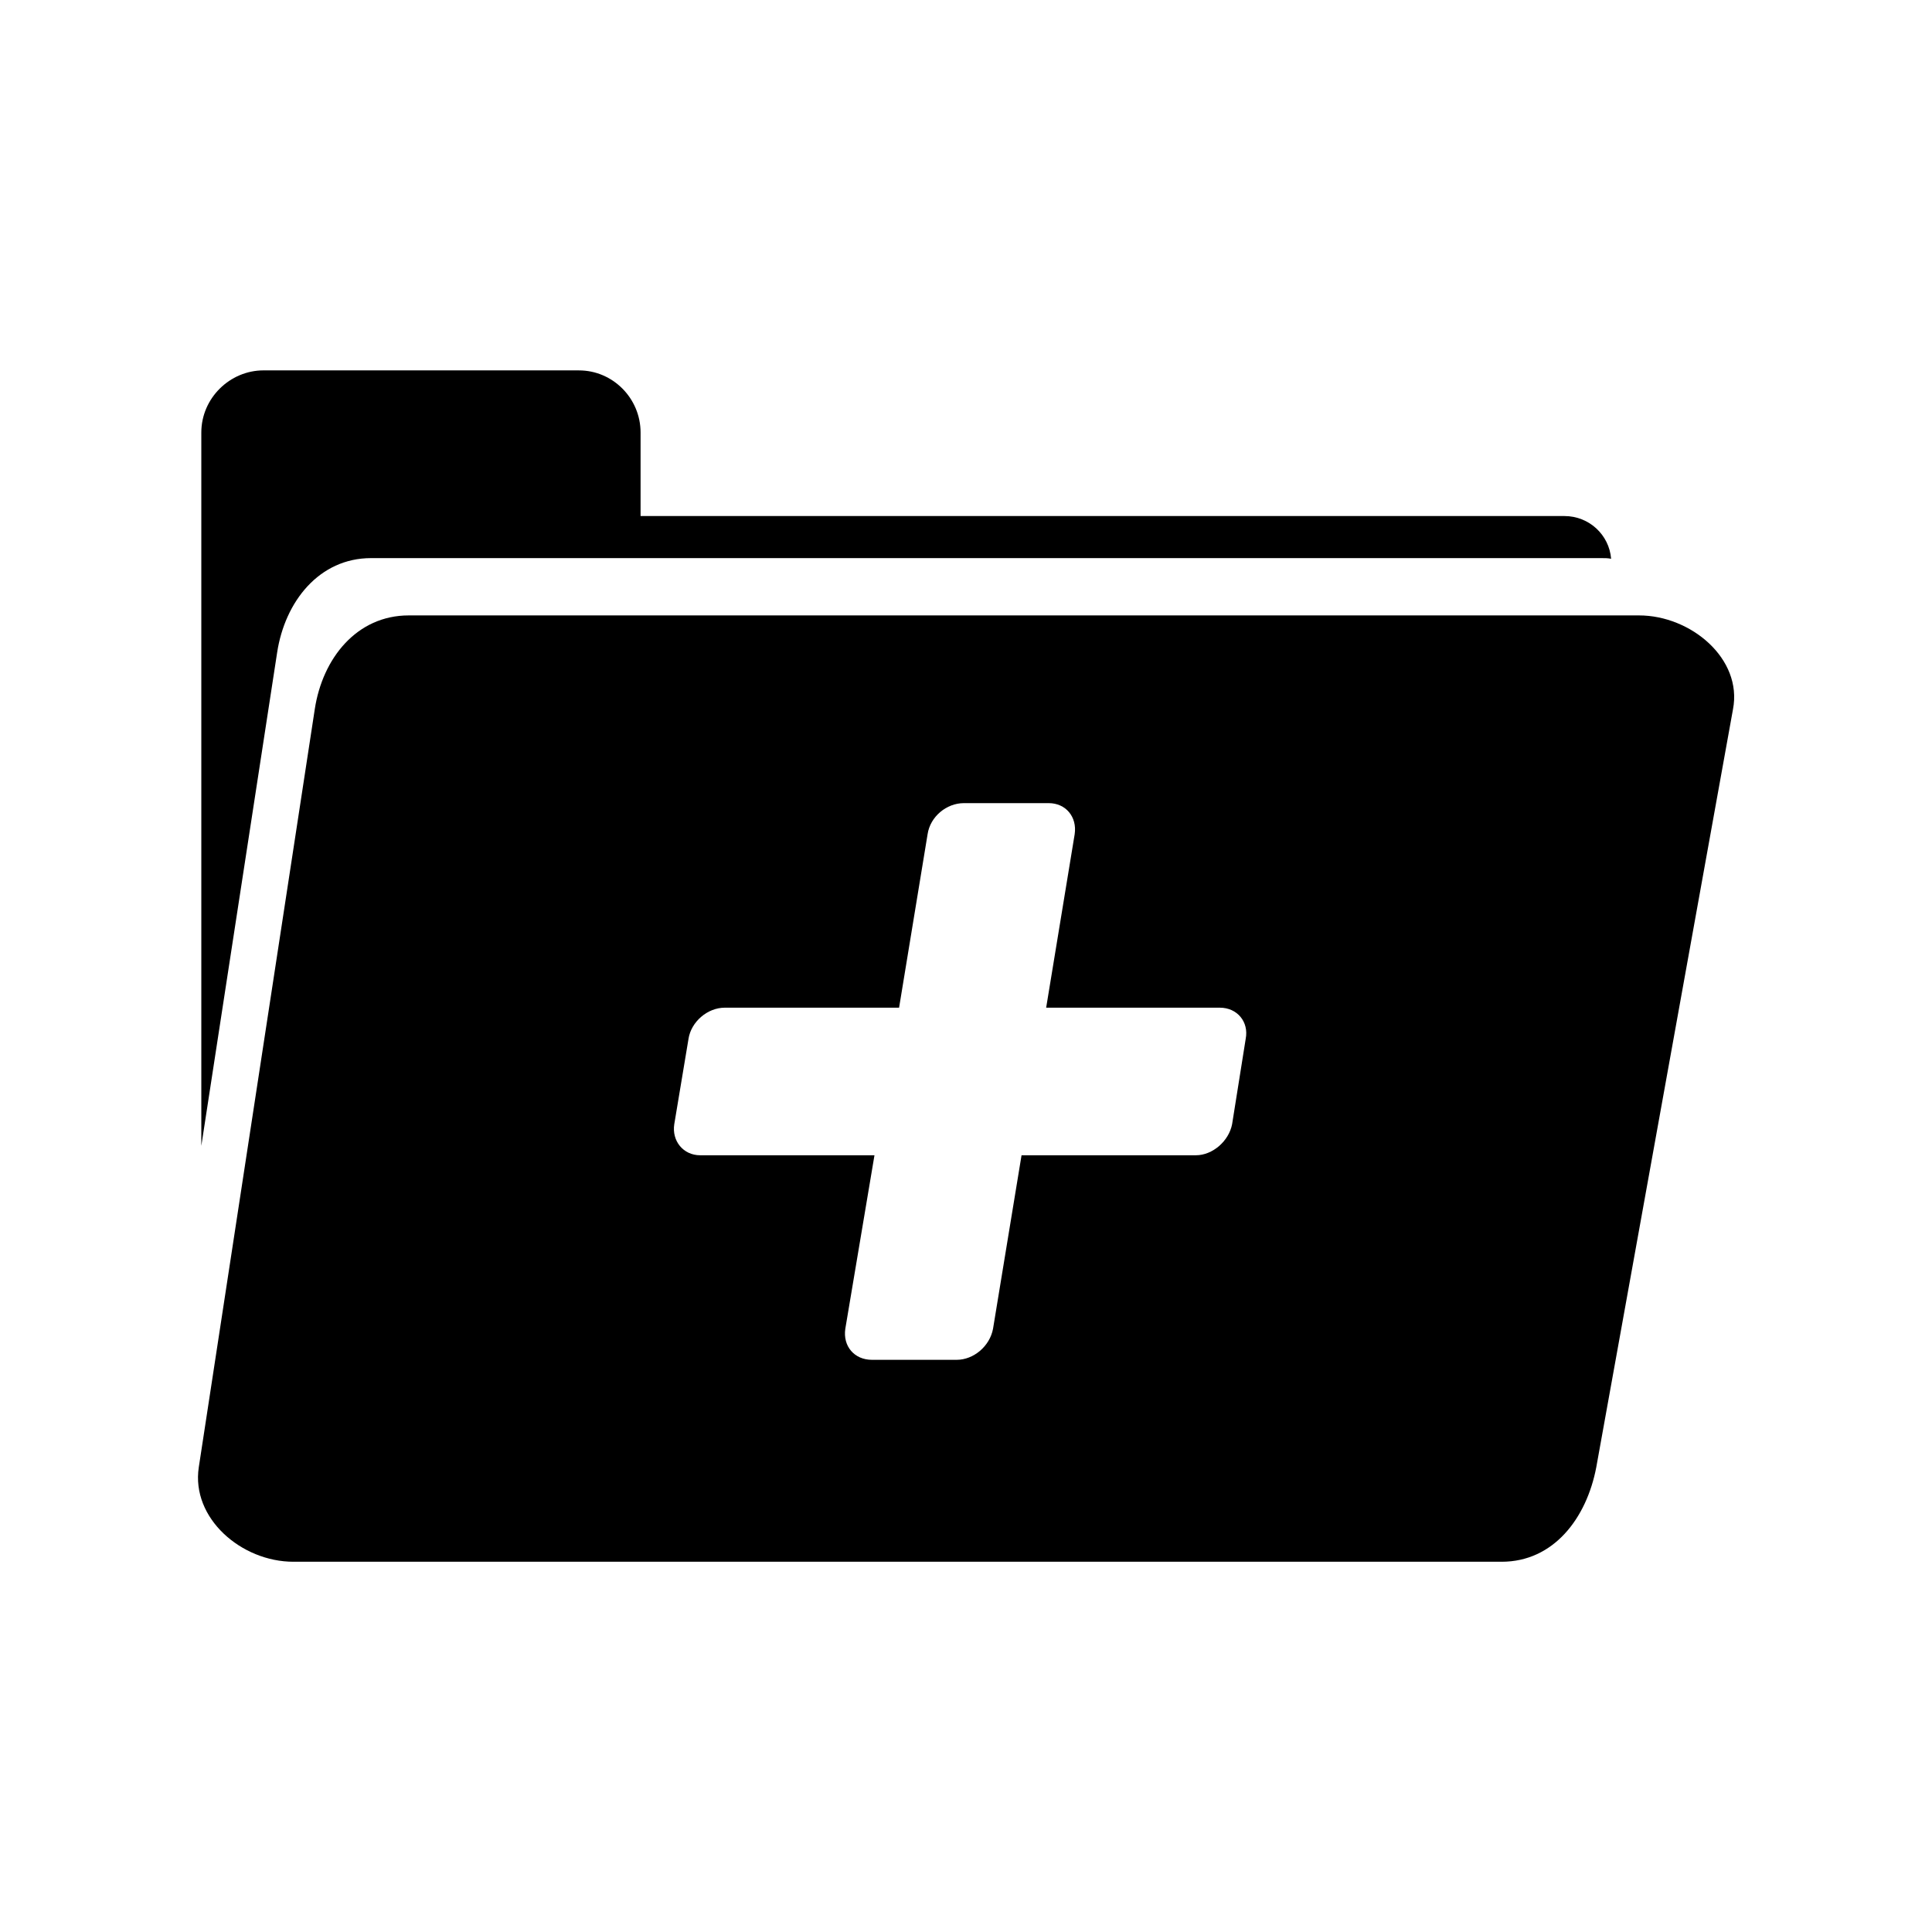
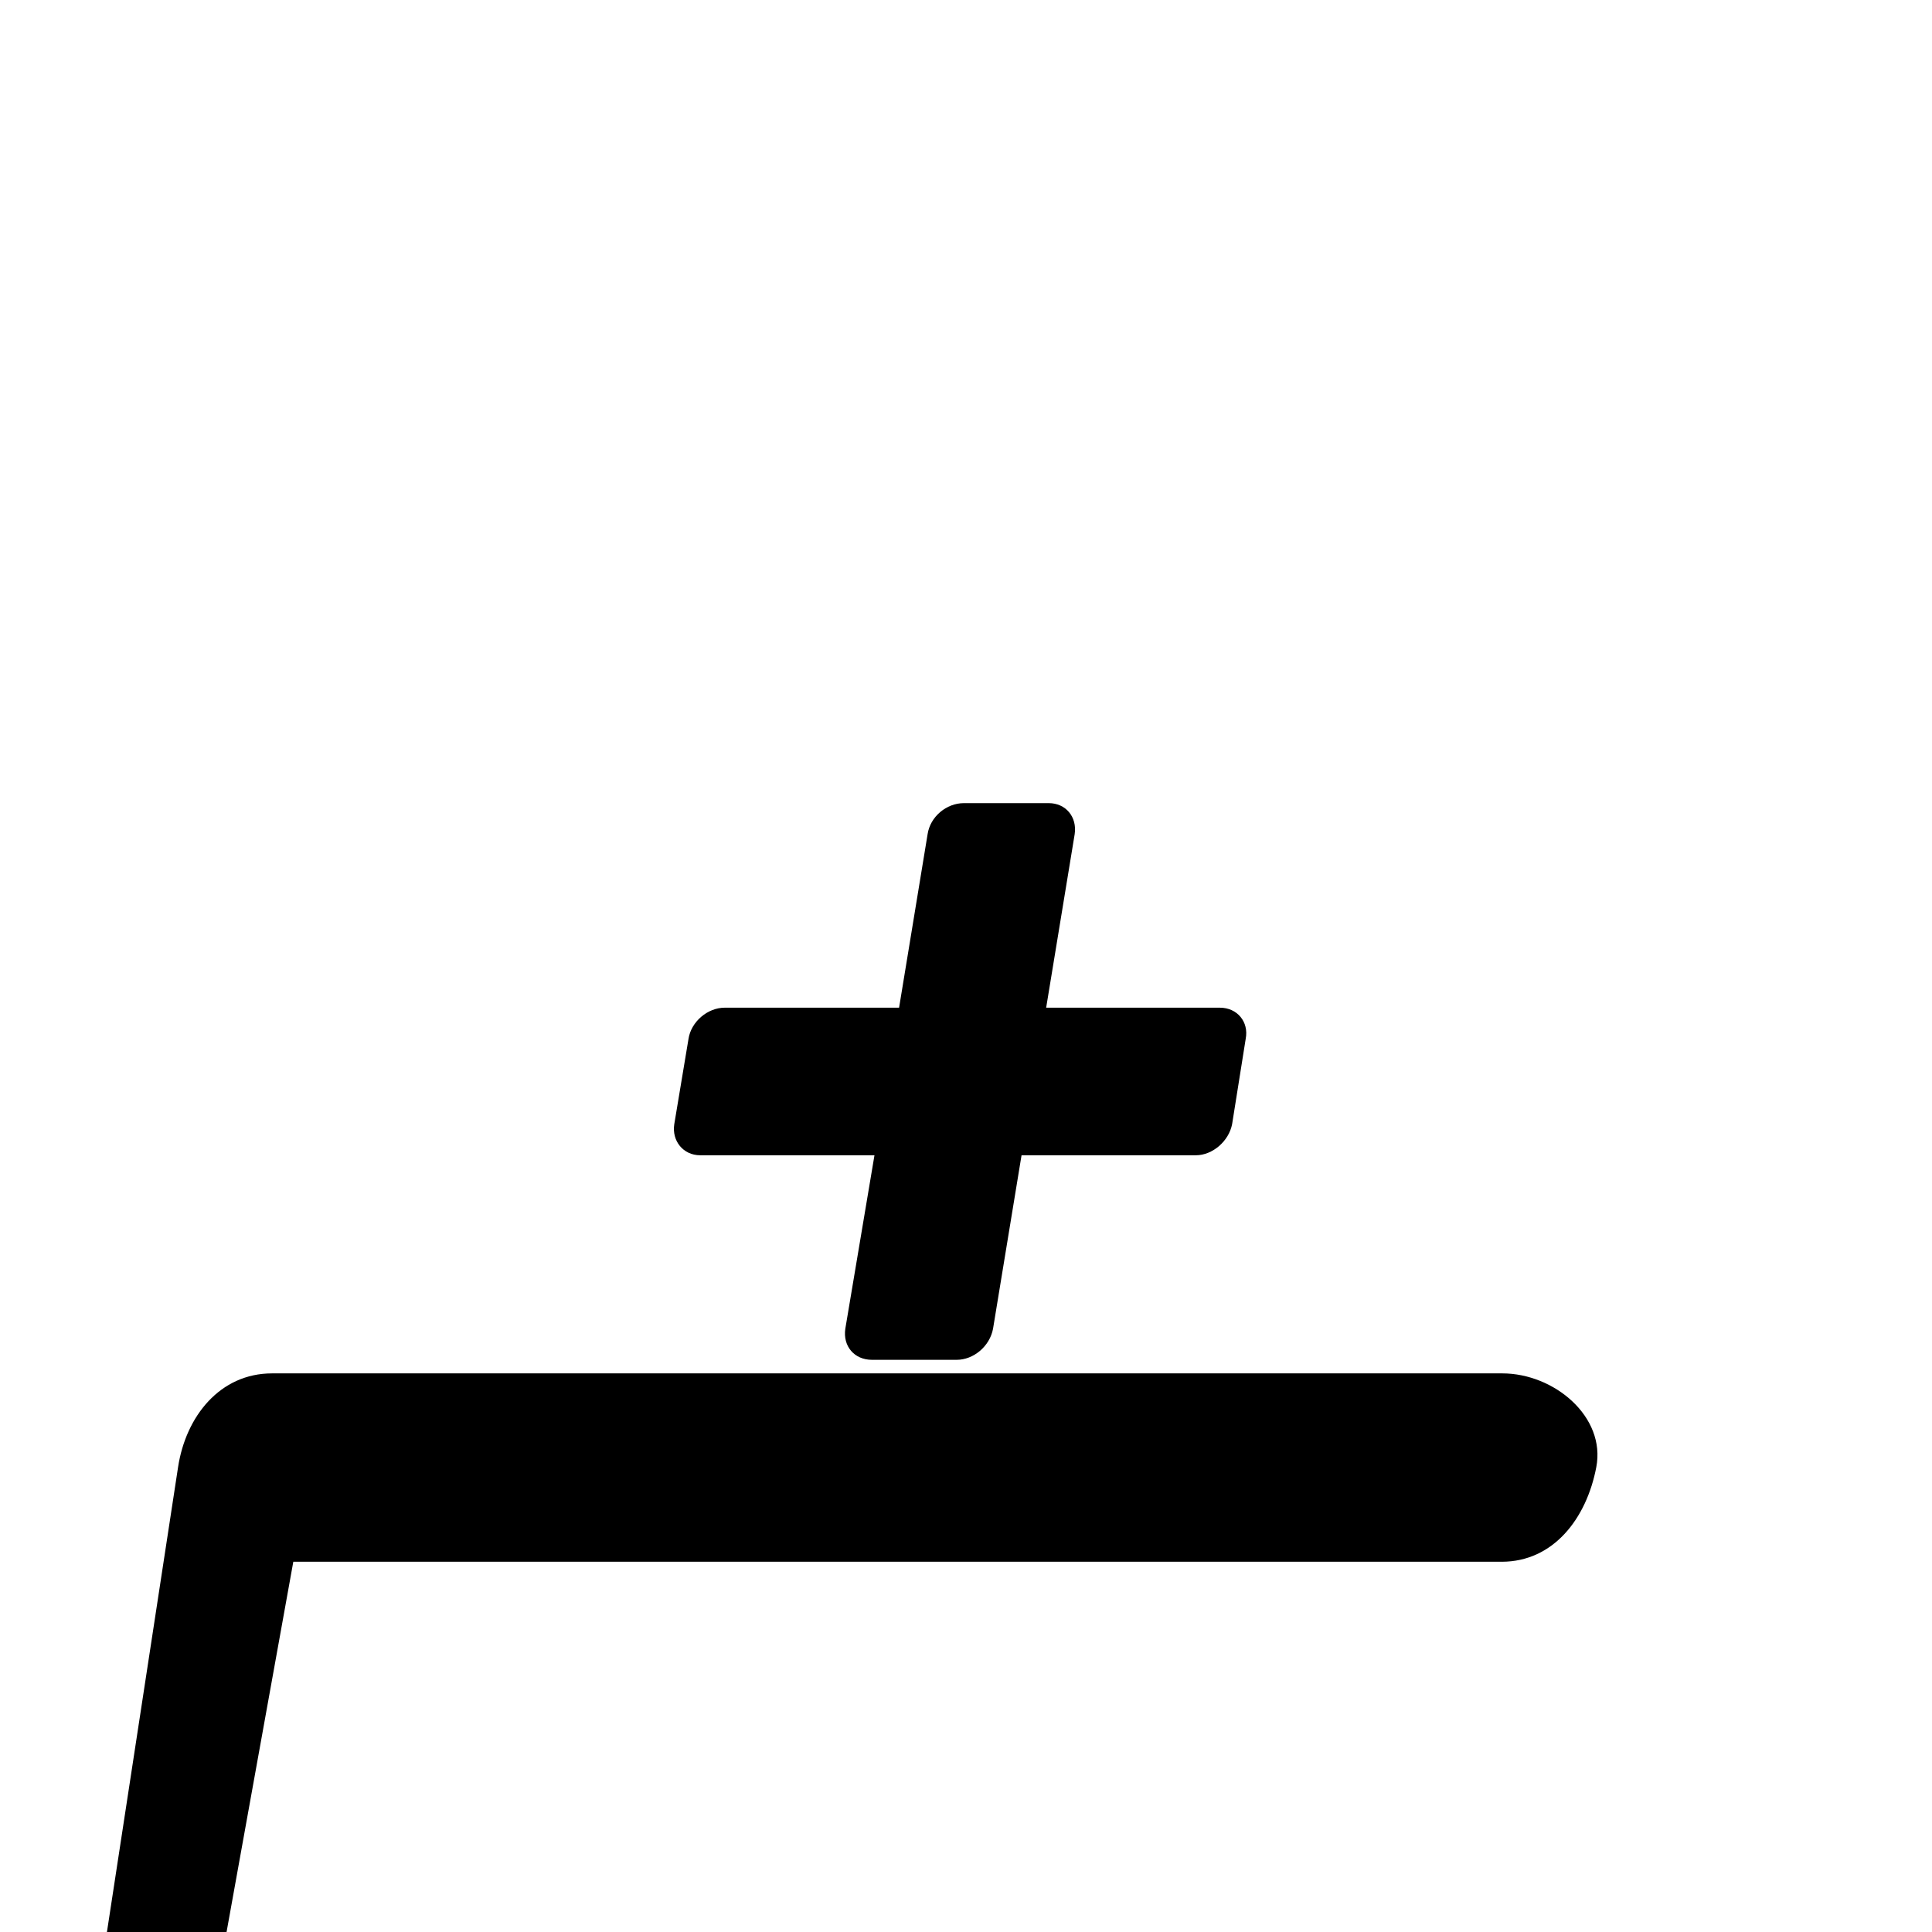
<svg xmlns="http://www.w3.org/2000/svg" fill="#000000" width="800px" height="800px" version="1.1" viewBox="144 144 512 512">
  <g fill-rule="evenodd">
-     <path d="m221.73 557.88h320.23c13.734 0 22.492-11.492 25.07-25.047l36.23-200.87c2.574-13.379-11.16-24.871-24.898-24.871h-326.05c-13.734 0-22.836 11.32-24.898 24.871l-30.734 200.87c-2.059 13.551 11.332 25.047 25.07 25.047zm177.71-201.04h22.492c4.465 0 7.555 3.602 6.867 8.234l-7.555 45.973h46.016c4.637 0 7.727 3.773 6.867 8.234l-3.606 22.645c-0.859 4.461-5.152 8.234-9.613 8.234h-46.188l-7.555 45.973c-0.859 4.633-5.152 8.234-9.617 8.234h-22.492c-4.637 0-7.727-3.602-7.039-8.234l7.727-45.973h-46.188c-4.465 0-7.555-3.773-6.867-8.234l3.777-22.645c0.688-4.461 4.981-8.234 9.613-8.234h46.188l7.555-45.973c0.688-4.633 4.981-8.234 9.613-8.234z" />
-     <path d="m213.83 242.16h83.617c8.93 0 16.312 7.375 16.312 16.469v22.129h244.84c6.523 0 11.848 4.977 12.363 11.32-0.859-0.172-1.719-0.172-2.574-0.172h-326.05c-13.734 0-22.836 11.492-24.898 25.047l-20.09 130.71v-189.04c0-9.09 7.555-16.469 16.484-16.469z" />
+     <path d="m221.73 557.88h320.23c13.734 0 22.492-11.492 25.07-25.047c2.574-13.379-11.16-24.871-24.898-24.871h-326.05c-13.734 0-22.836 11.32-24.898 24.871l-30.734 200.87c-2.059 13.551 11.332 25.047 25.07 25.047zm177.71-201.04h22.492c4.465 0 7.555 3.602 6.867 8.234l-7.555 45.973h46.016c4.637 0 7.727 3.773 6.867 8.234l-3.606 22.645c-0.859 4.461-5.152 8.234-9.613 8.234h-46.188l-7.555 45.973c-0.859 4.633-5.152 8.234-9.617 8.234h-22.492c-4.637 0-7.727-3.602-7.039-8.234l7.727-45.973h-46.188c-4.465 0-7.555-3.773-6.867-8.234l3.777-22.645c0.688-4.461 4.981-8.234 9.613-8.234h46.188l7.555-45.973c0.688-4.633 4.981-8.234 9.613-8.234z" />
  </g>
</svg>